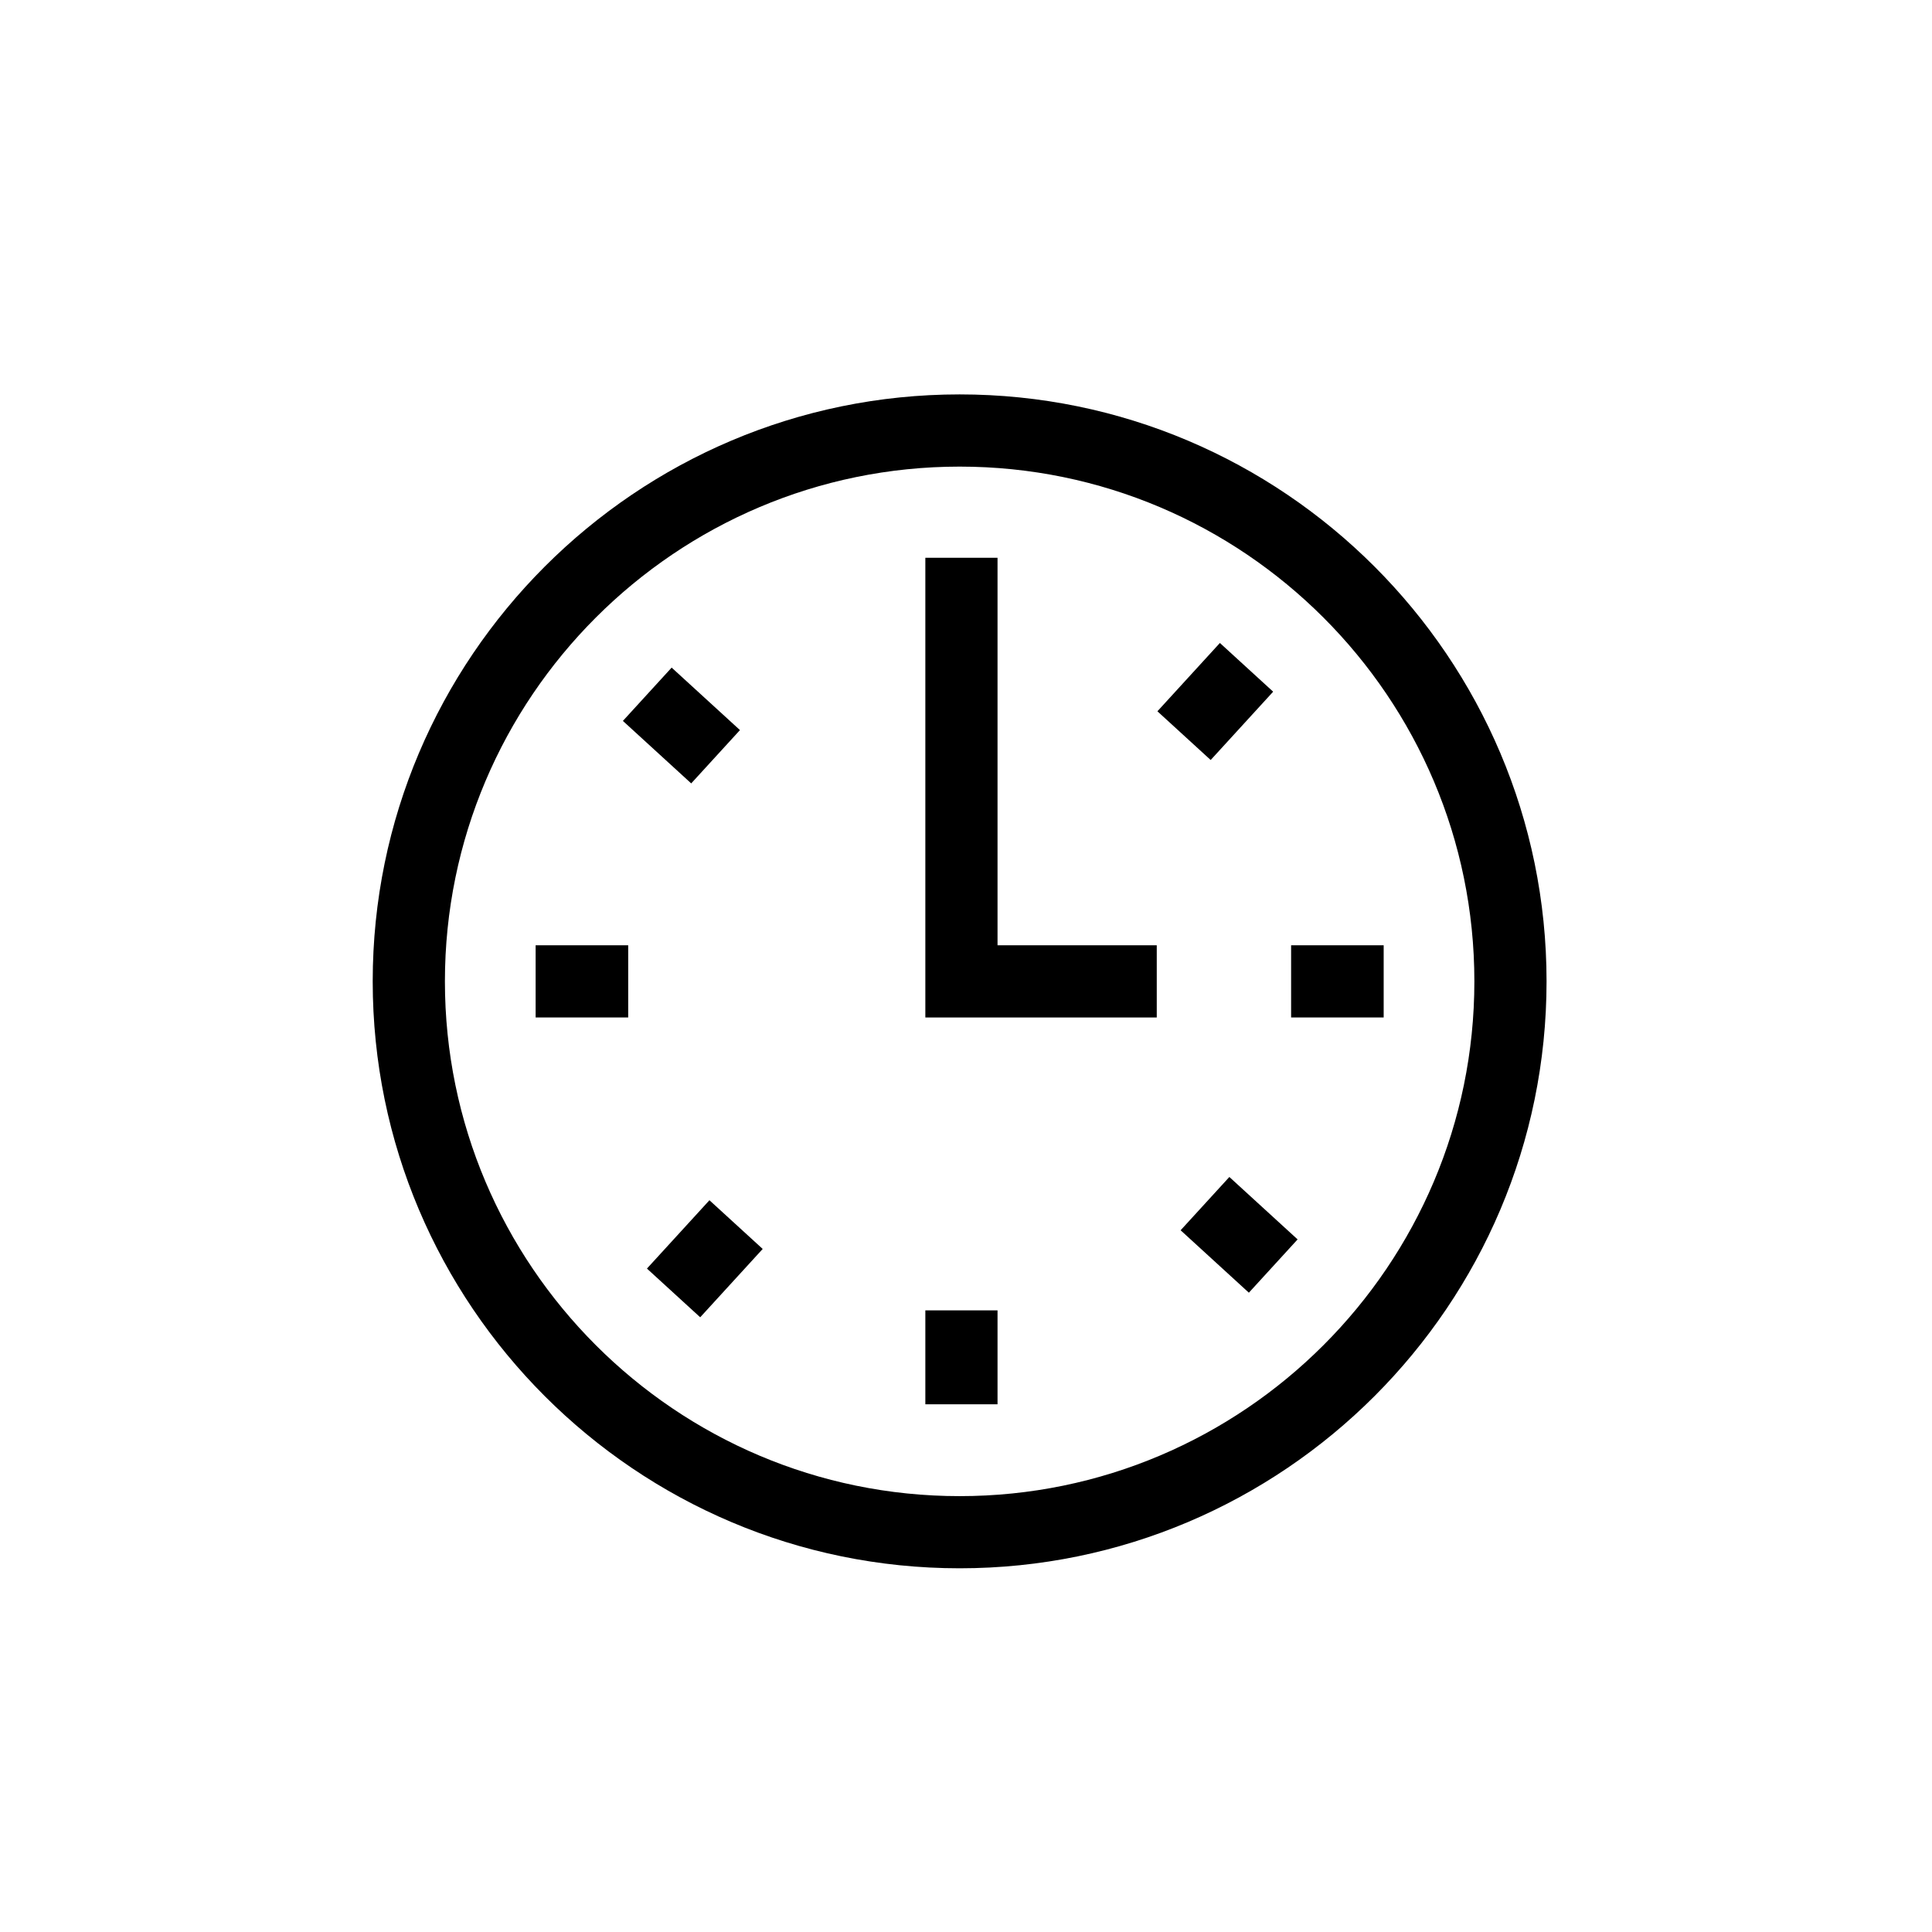
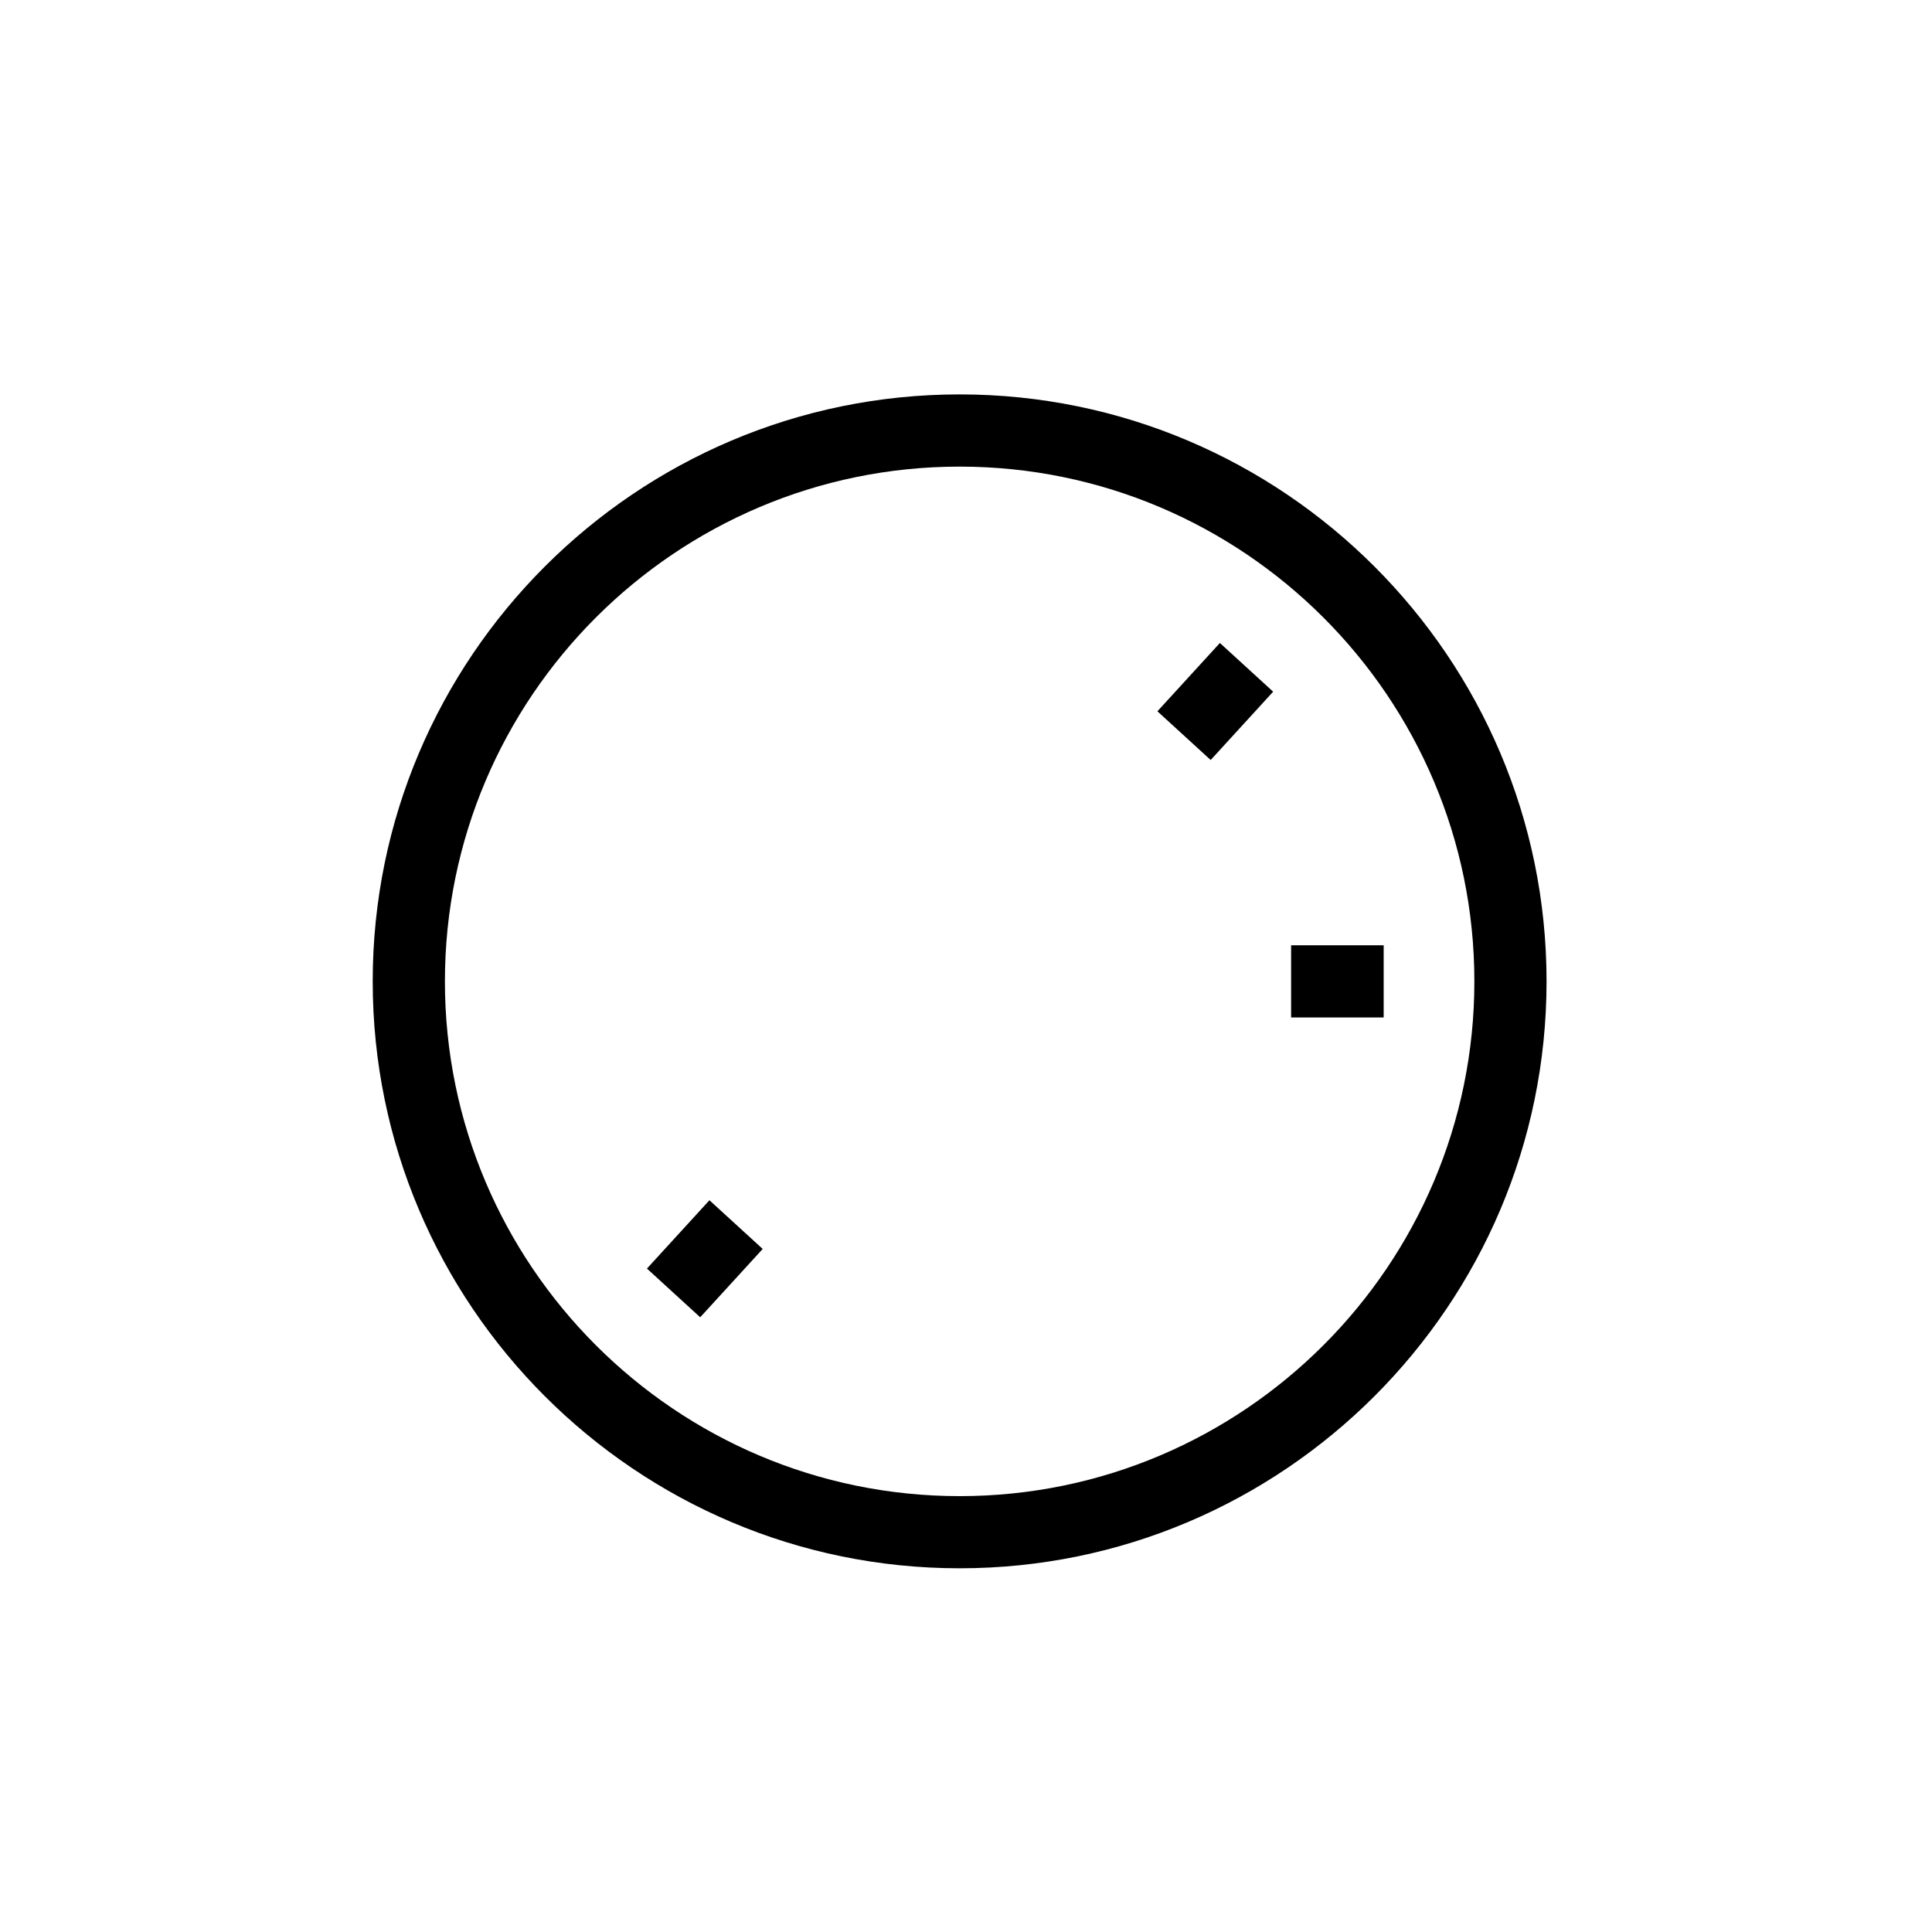
<svg xmlns="http://www.w3.org/2000/svg" enable-background="new 0 0 91 91" height="91px" id="Layer_1" version="1.1" viewBox="0 0 91 91" width="91px" xml:space="preserve">
  <g>
    <path d="M45.2,18.577c-15.243,0-27.645,12.404-27.645,27.646c0,15.244,12.401,27.646,27.645,27.646   c15.244,0,27.645-12.402,27.645-27.646C72.845,30.981,60.444,18.577,45.2,18.577z M45.2,70.47   c-13.368,0-24.244-10.875-24.244-24.246c0-13.369,10.876-24.246,24.244-24.246c13.369,0,24.245,10.877,24.245,24.246   C69.445,59.595,58.569,70.47,45.2,70.47z" />
-     <polygon points="46.985,26.272 43.585,26.272 43.585,47.925 54.485,47.925 54.485,44.524 46.985,44.524  " />
-     <rect height="4.424" width="3.4" x="43.585" y="61.72" />
-     <rect height="3.4" width="4.36" x="25.229" y="44.524" />
    <rect height="3.4" width="4.36" x="60.813" y="44.524" />
-     <rect height="3.402" transform="matrix(0.738 0.675 -0.675 0.738 31.478 -12.701)" width="4.36" x="29.907" y="32.465" />
-     <rect height="3.401" transform="matrix(-0.738 -0.675 0.675 -0.738 62.16 140.483)" width="4.356" x="56.174" y="56.474" />
    <rect height="4.361" transform="matrix(-0.738 -0.675 0.675 -0.738 17.681 125.473)" width="3.399" x="31.514" y="57.121" />
    <rect height="4.36" transform="matrix(0.738 0.675 -0.675 0.738 37.312 -29.966)" width="3.399" x="55.523" y="30.858" />
  </g>
</svg>